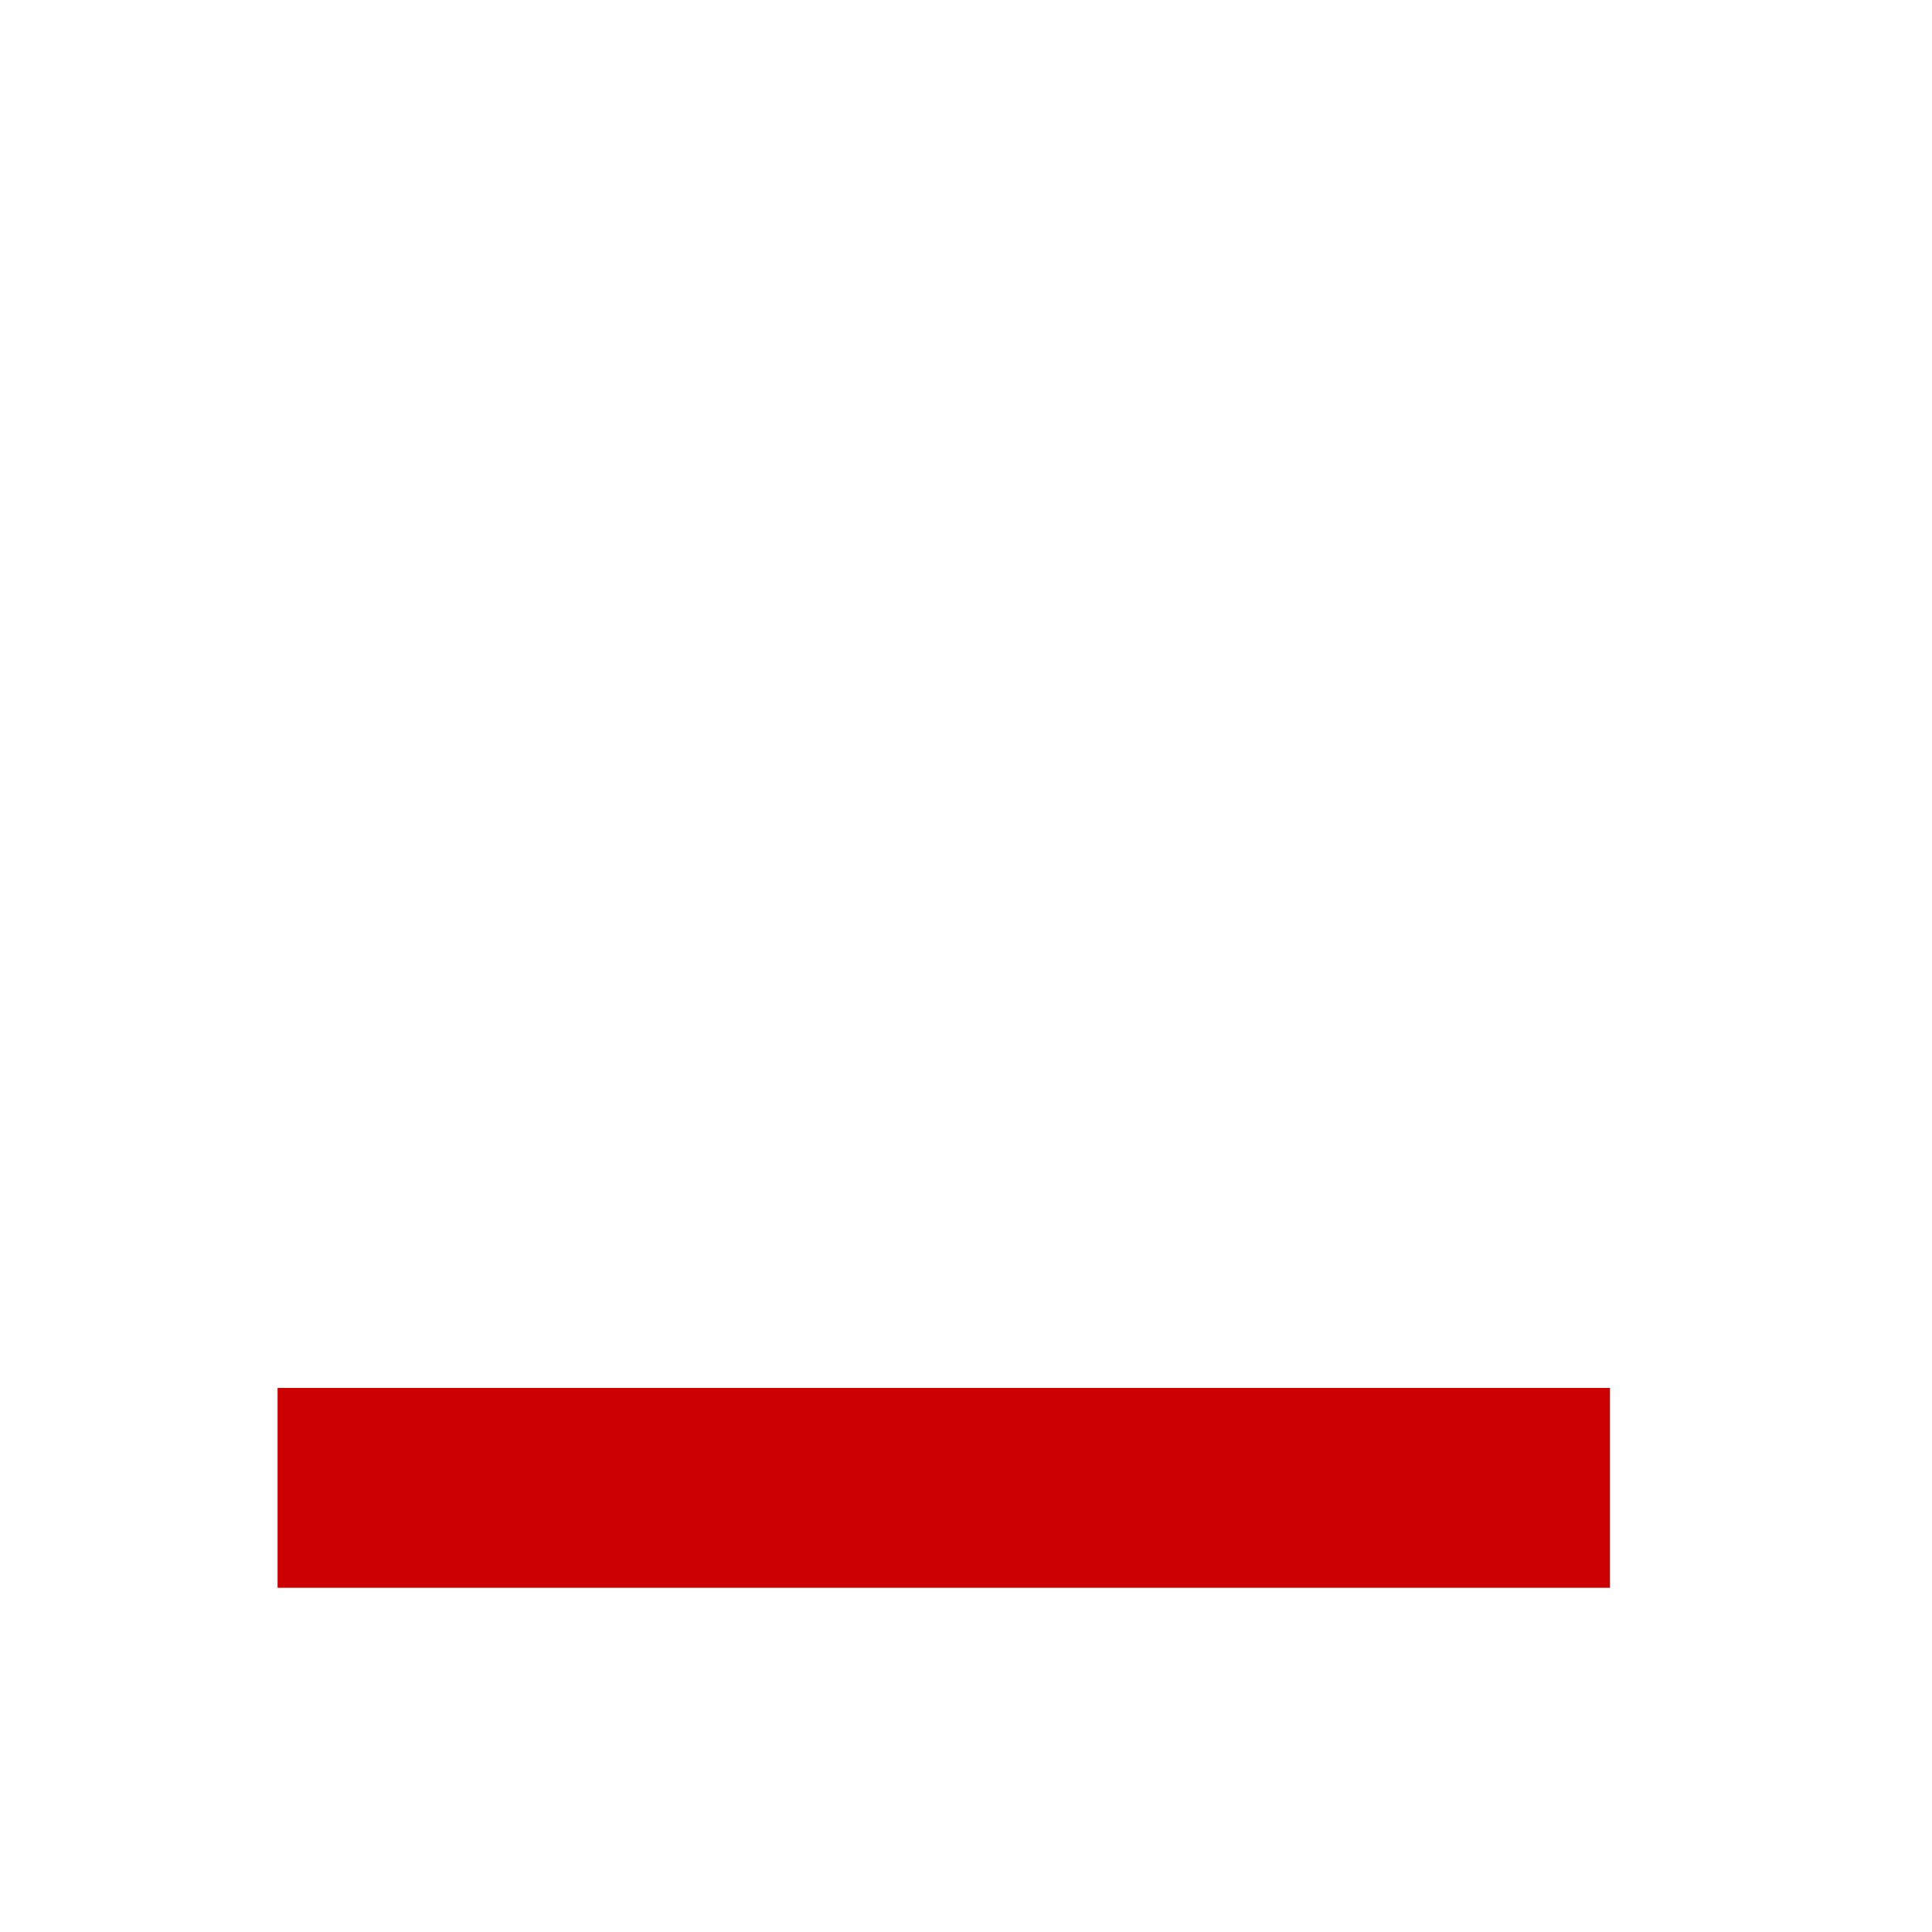
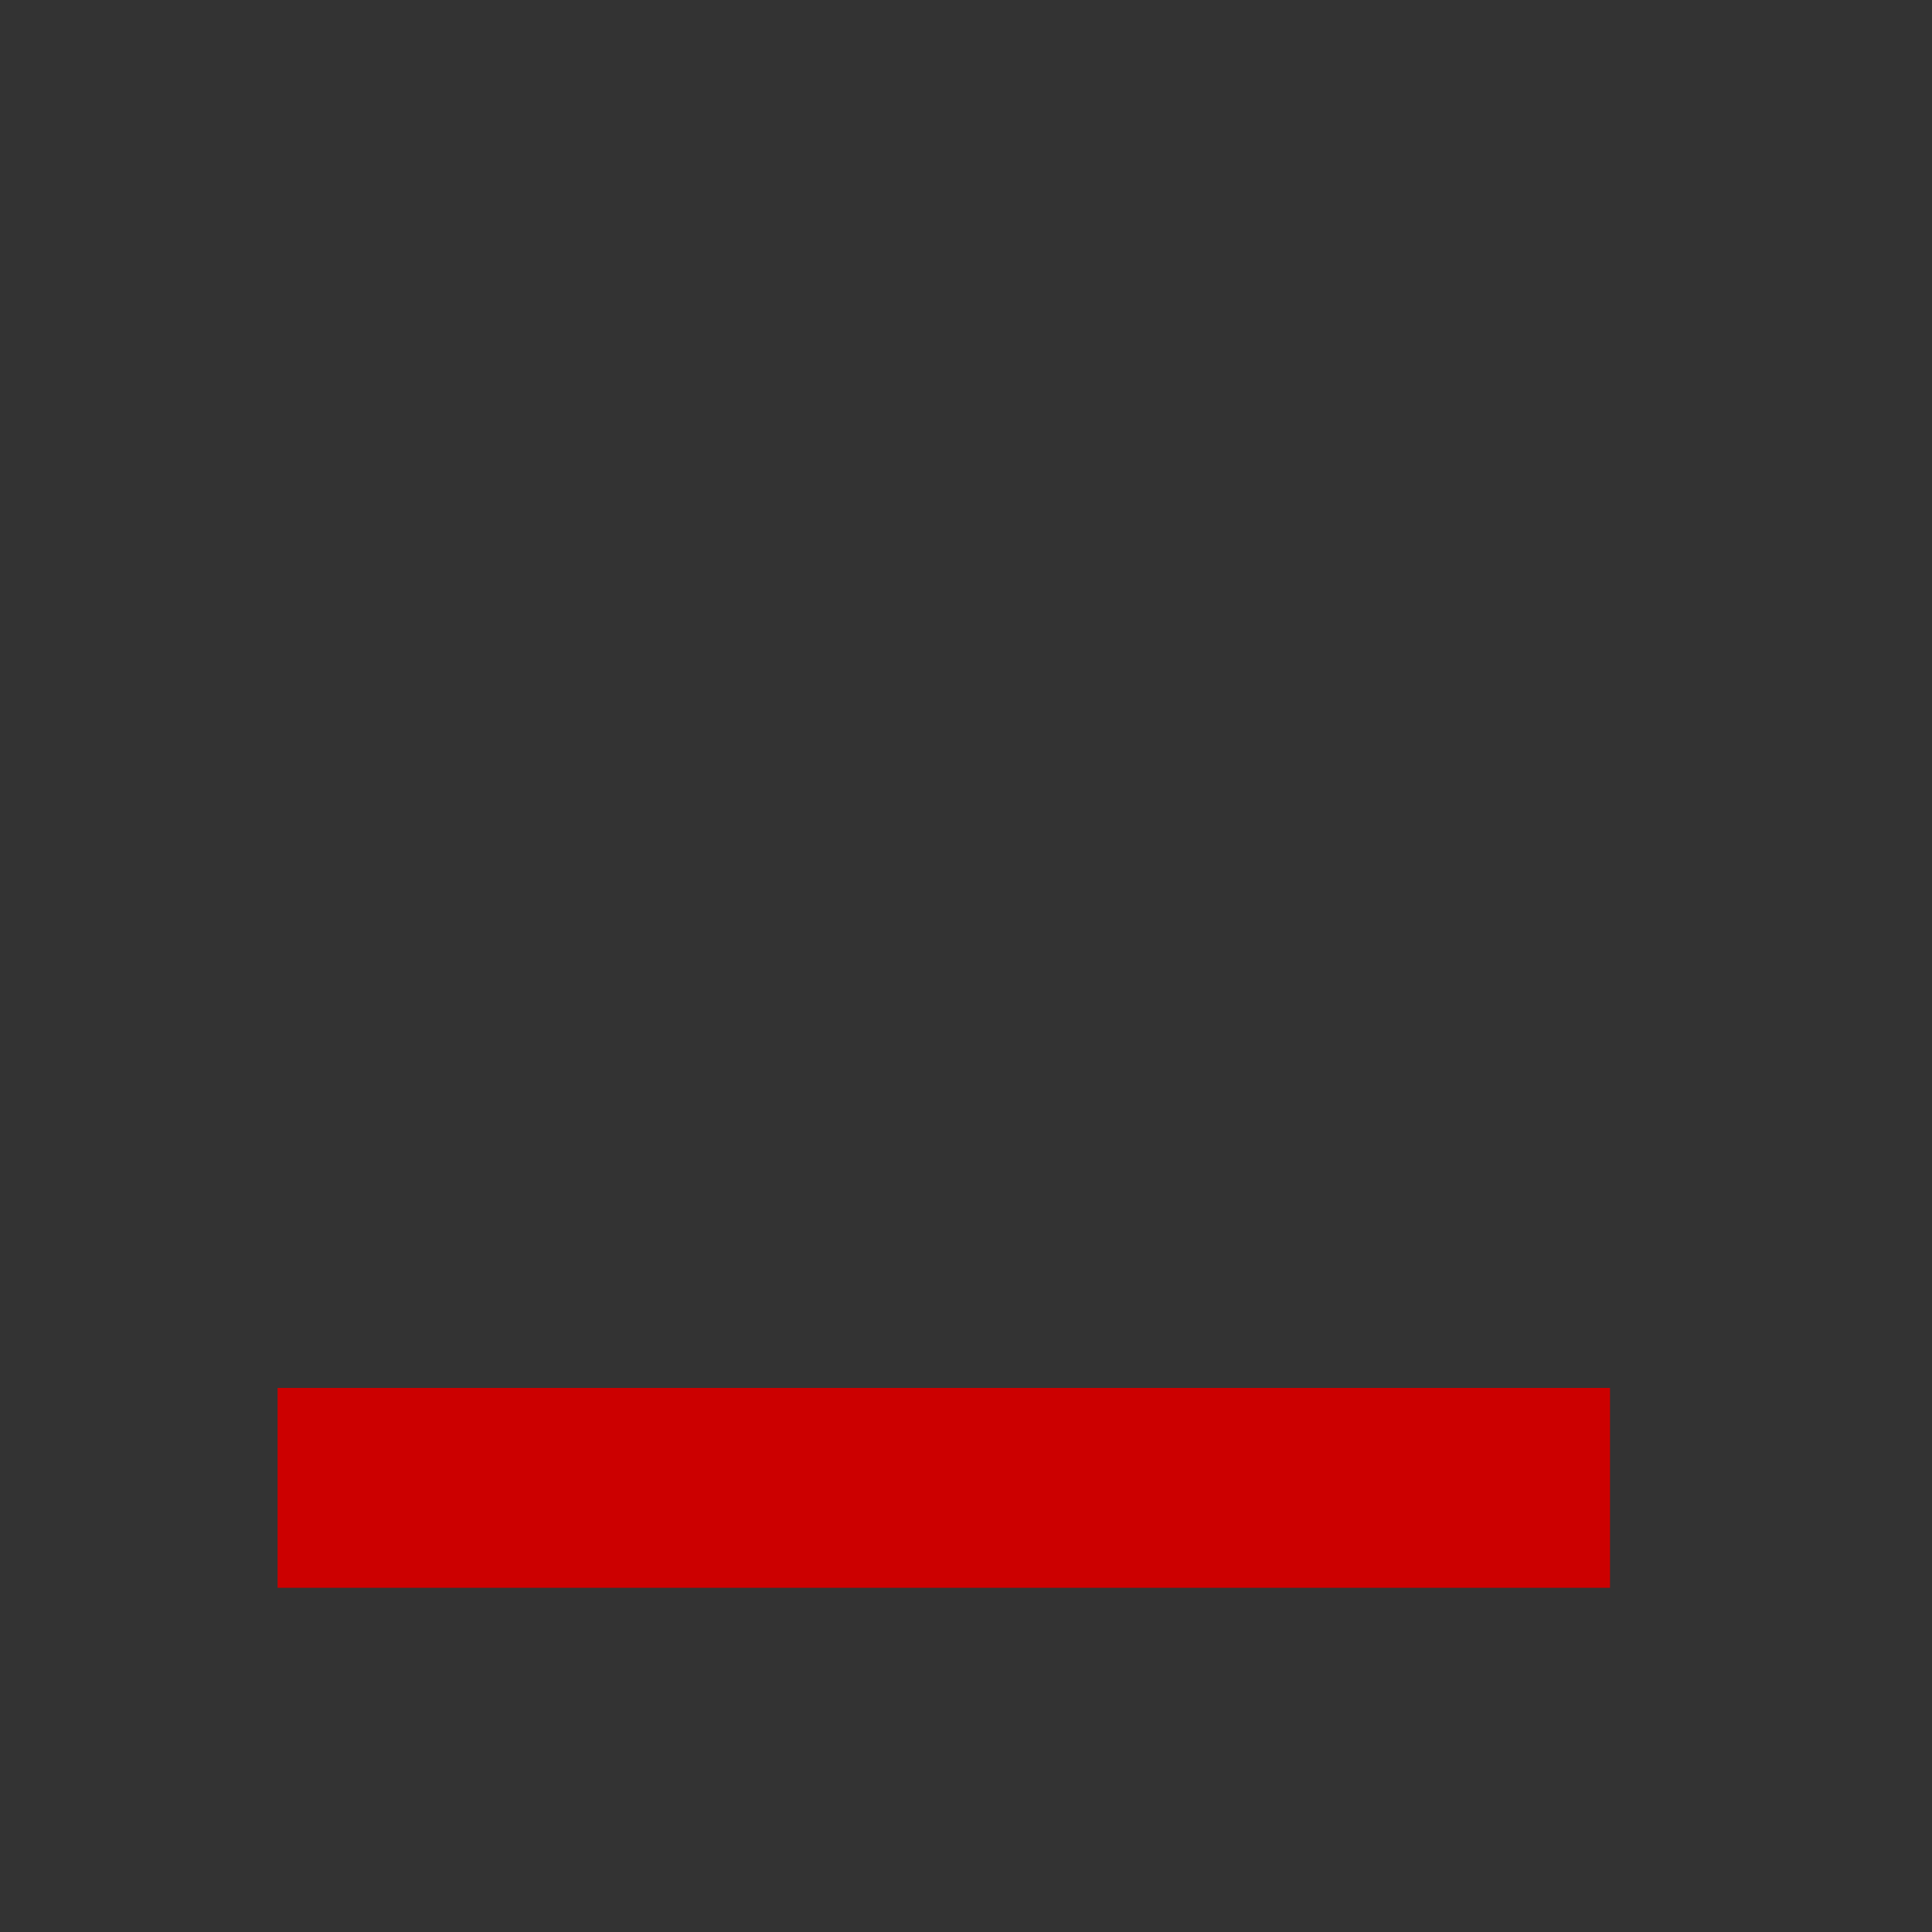
<svg xmlns="http://www.w3.org/2000/svg" height="8.7px" width="8.7px">
  <rect width="100%" height="100%" fill="#333333" stroke="none" />
  <g transform="matrix(1.0, 0.0, 0.0, 1.0, -0.75, -0.75)">
-     <path d="M9.45 9.45 L0.75 9.45 0.75 0.75 9.45 0.75 9.45 9.45" fill="#ffffff" fill-rule="evenodd" stroke="none" />
    <path d="M8.0 7.0 L8.0 7.9 2.0 7.9 2.0 7.0 8.0 7.0" fill="#cc0000" fill-rule="evenodd" stroke="none" />
  </g>
</svg>